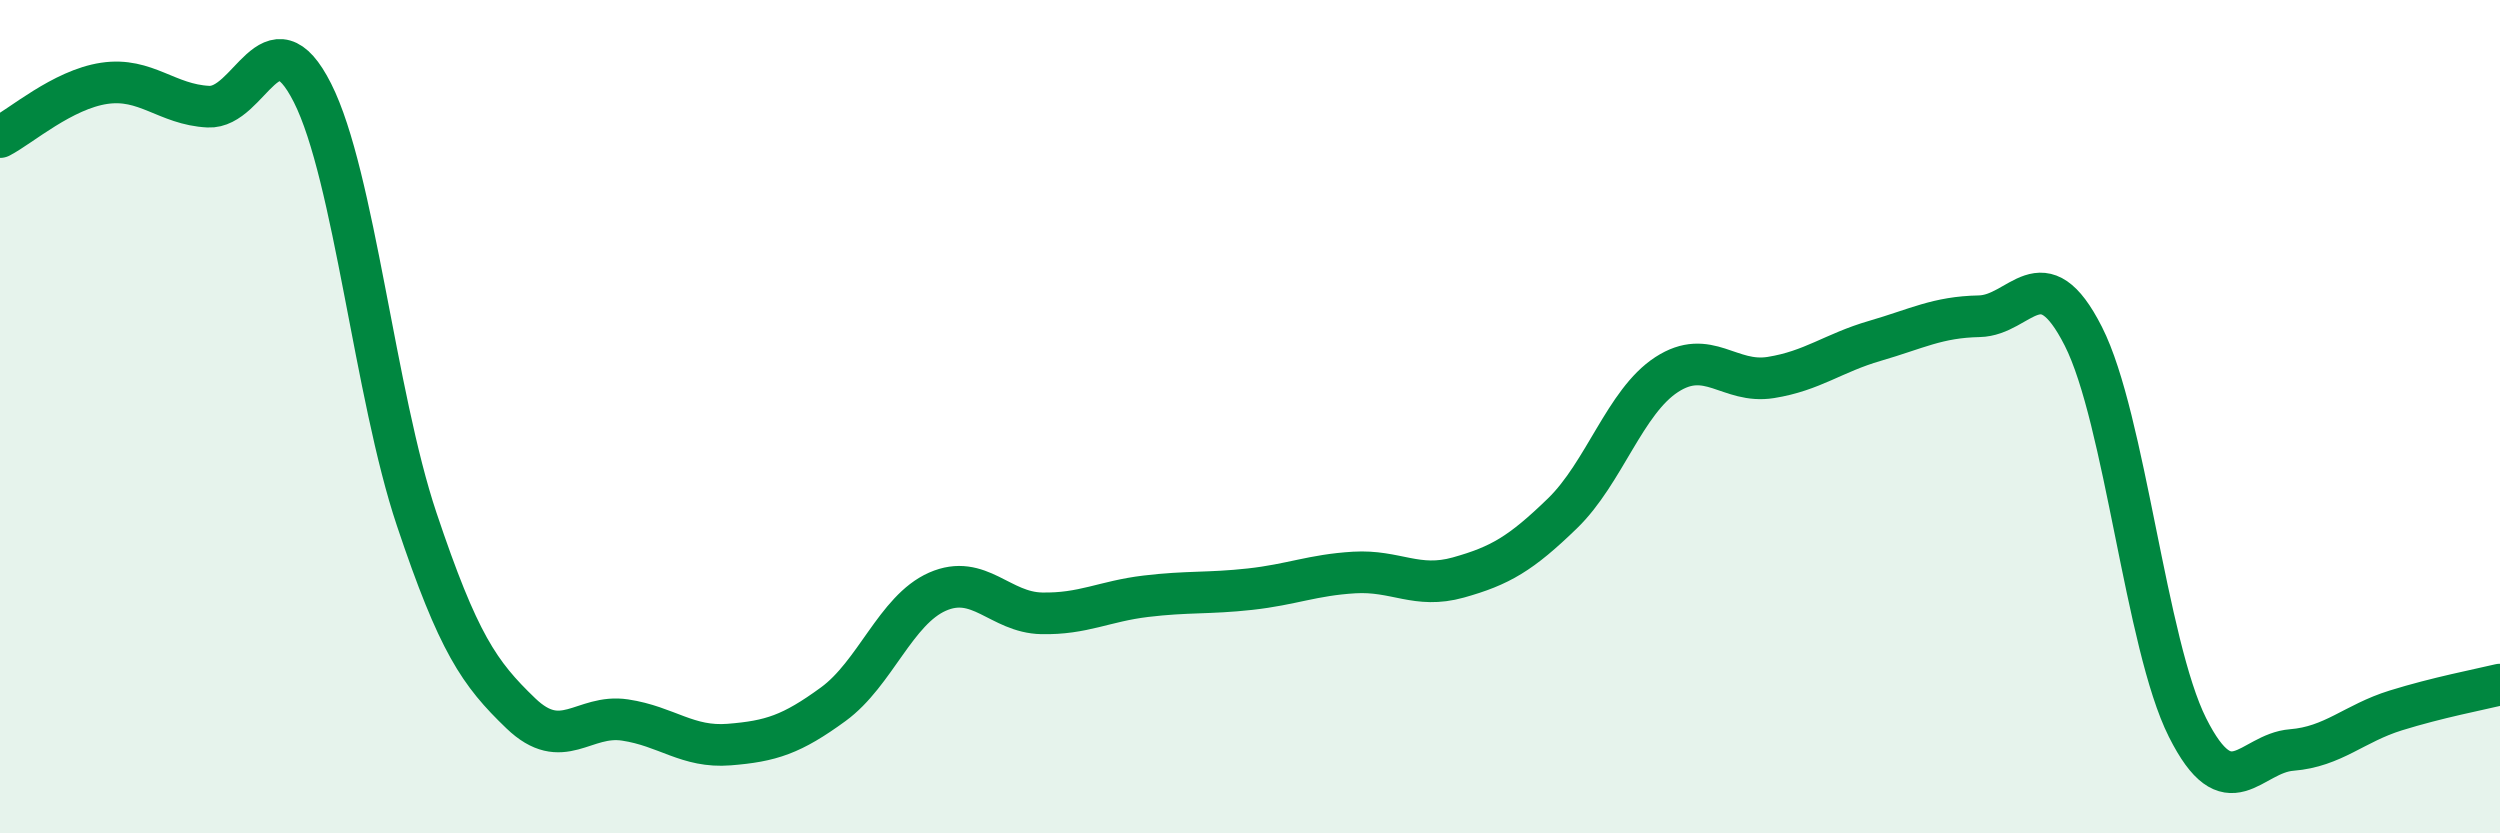
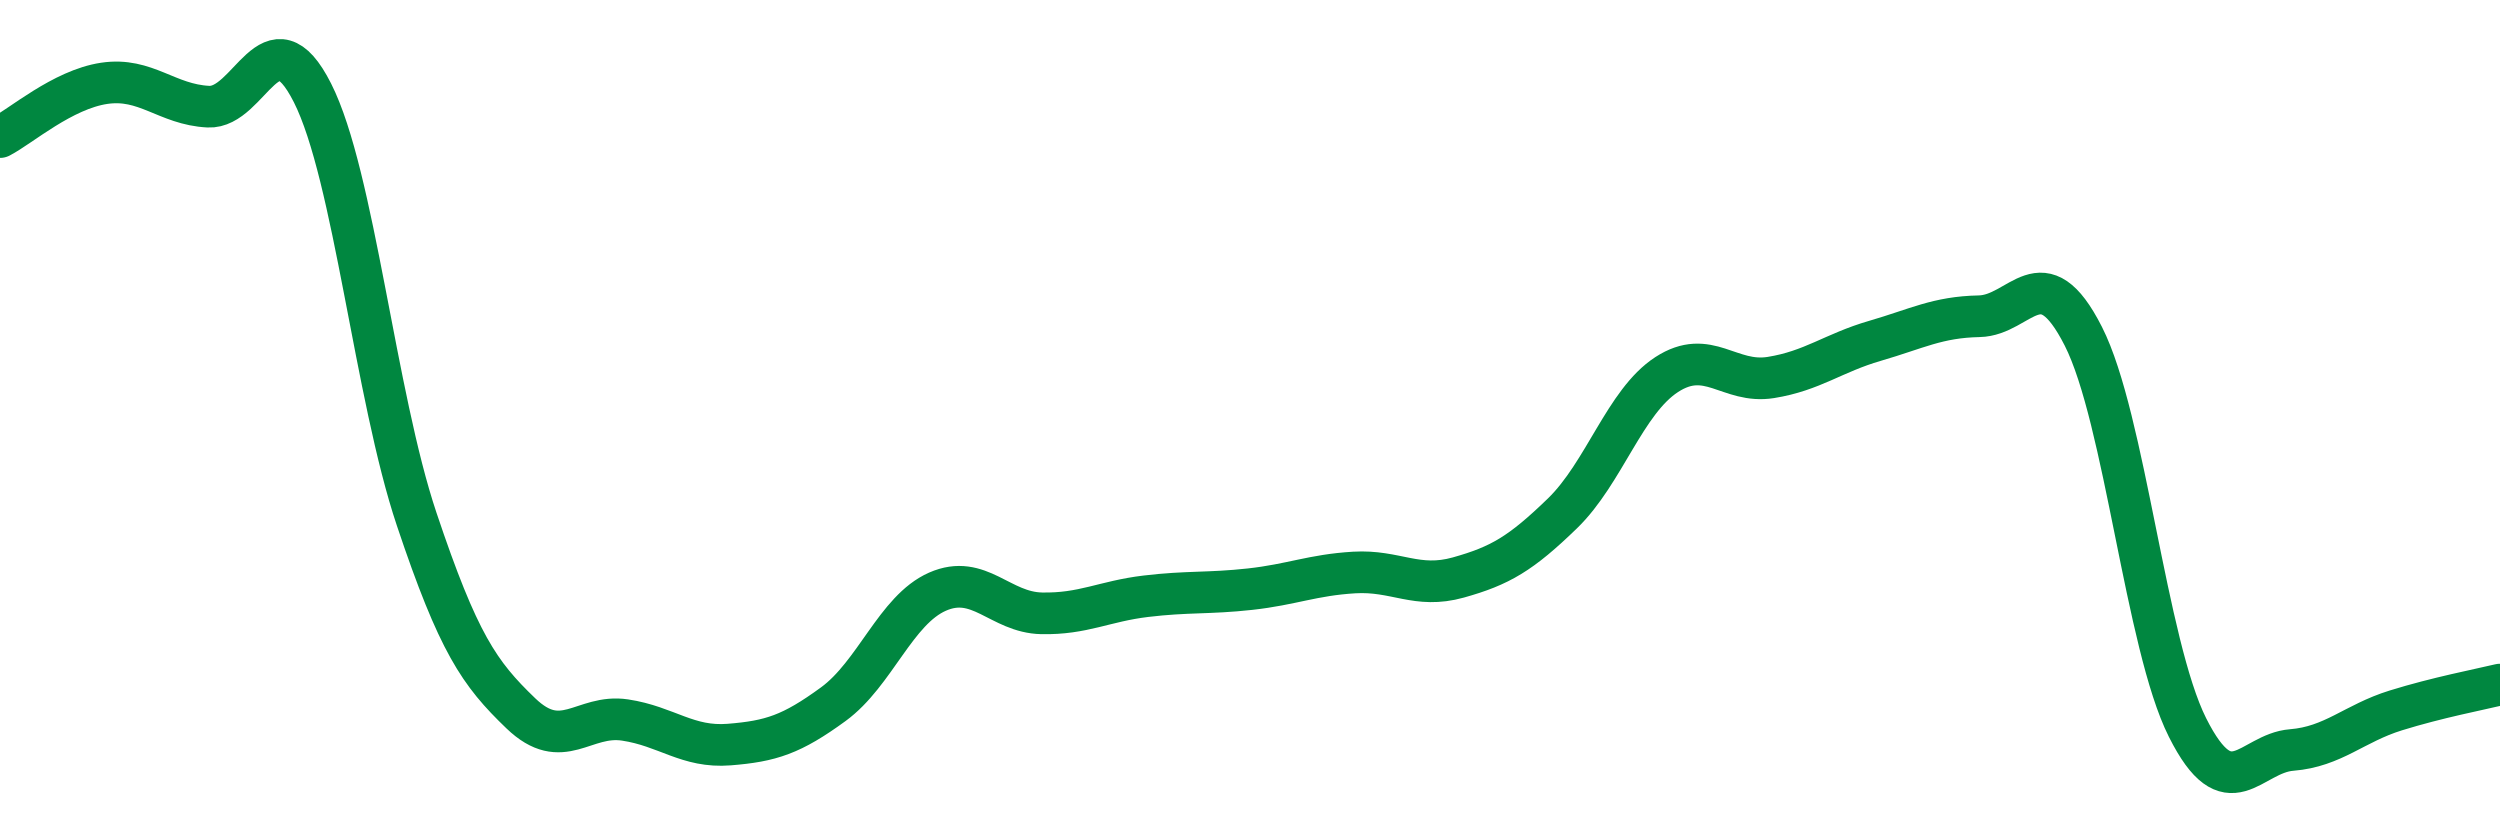
<svg xmlns="http://www.w3.org/2000/svg" width="60" height="20" viewBox="0 0 60 20">
-   <path d="M 0,3.29 C 0.5,3.03 1.5,2.15 2.5,2 C 3.5,1.85 4,2.51 5,2.56 C 6,2.61 6.5,0.25 7.5,2.23 C 8.5,4.21 9,9.48 10,12.46 C 11,15.44 11.5,16.16 12.5,17.12 C 13.5,18.08 14,17.13 15,17.28 C 16,17.43 16.5,17.95 17.5,17.87 C 18.5,17.79 19,17.63 20,16.9 C 21,16.17 21.5,14.64 22.5,14.2 C 23.5,13.76 24,14.7 25,14.72 C 26,14.74 26.5,14.43 27.5,14.31 C 28.5,14.19 29,14.25 30,14.14 C 31,14.03 31.5,13.8 32.5,13.74 C 33.5,13.68 34,14.14 35,13.86 C 36,13.58 36.5,13.29 37.5,12.32 C 38.5,11.35 39,9.64 40,8.99 C 41,8.34 41.5,9.22 42.5,9.06 C 43.5,8.9 44,8.47 45,8.18 C 46,7.89 46.5,7.61 47.5,7.59 C 48.5,7.57 49,6.1 50,8.07 C 51,10.04 51.5,15.47 52.5,17.46 C 53.5,19.45 54,18.08 55,18 C 56,17.92 56.5,17.36 57.5,17.05 C 58.5,16.74 59.5,16.55 60,16.43L60 20L0 20Z" fill="#008740" opacity="0.1" stroke-linecap="round" stroke-linejoin="round" />
  <path d="M 0,3.29 C 0.5,3.03 1.5,2.15 2.5,2 C 3.5,1.85 4,2.51 5,2.56 C 6,2.61 6.5,0.25 7.5,2.23 C 8.5,4.21 9,9.48 10,12.46 C 11,15.44 11.5,16.16 12.5,17.12 C 13.5,18.08 14,17.13 15,17.28 C 16,17.43 16.5,17.95 17.5,17.87 C 18.5,17.79 19,17.63 20,16.9 C 21,16.17 21.5,14.64 22.5,14.2 C 23.5,13.76 24,14.7 25,14.72 C 26,14.74 26.5,14.43 27.5,14.31 C 28.5,14.19 29,14.25 30,14.14 C 31,14.03 31.5,13.8 32.5,13.74 C 33.5,13.68 34,14.14 35,13.86 C 36,13.58 36.5,13.29 37.5,12.32 C 38.5,11.35 39,9.64 40,8.99 C 41,8.34 41.5,9.22 42.5,9.06 C 43.5,8.9 44,8.47 45,8.18 C 46,7.89 46.5,7.61 47.5,7.59 C 48.5,7.57 49,6.1 50,8.07 C 51,10.04 51.5,15.47 52.5,17.46 C 53.5,19.45 54,18.08 55,18 C 56,17.92 56.5,17.36 57.5,17.05 C 58.5,16.74 59.5,16.55 60,16.43" stroke="#008740" stroke-width="1" fill="none" stroke-linecap="round" stroke-linejoin="round" />
</svg>